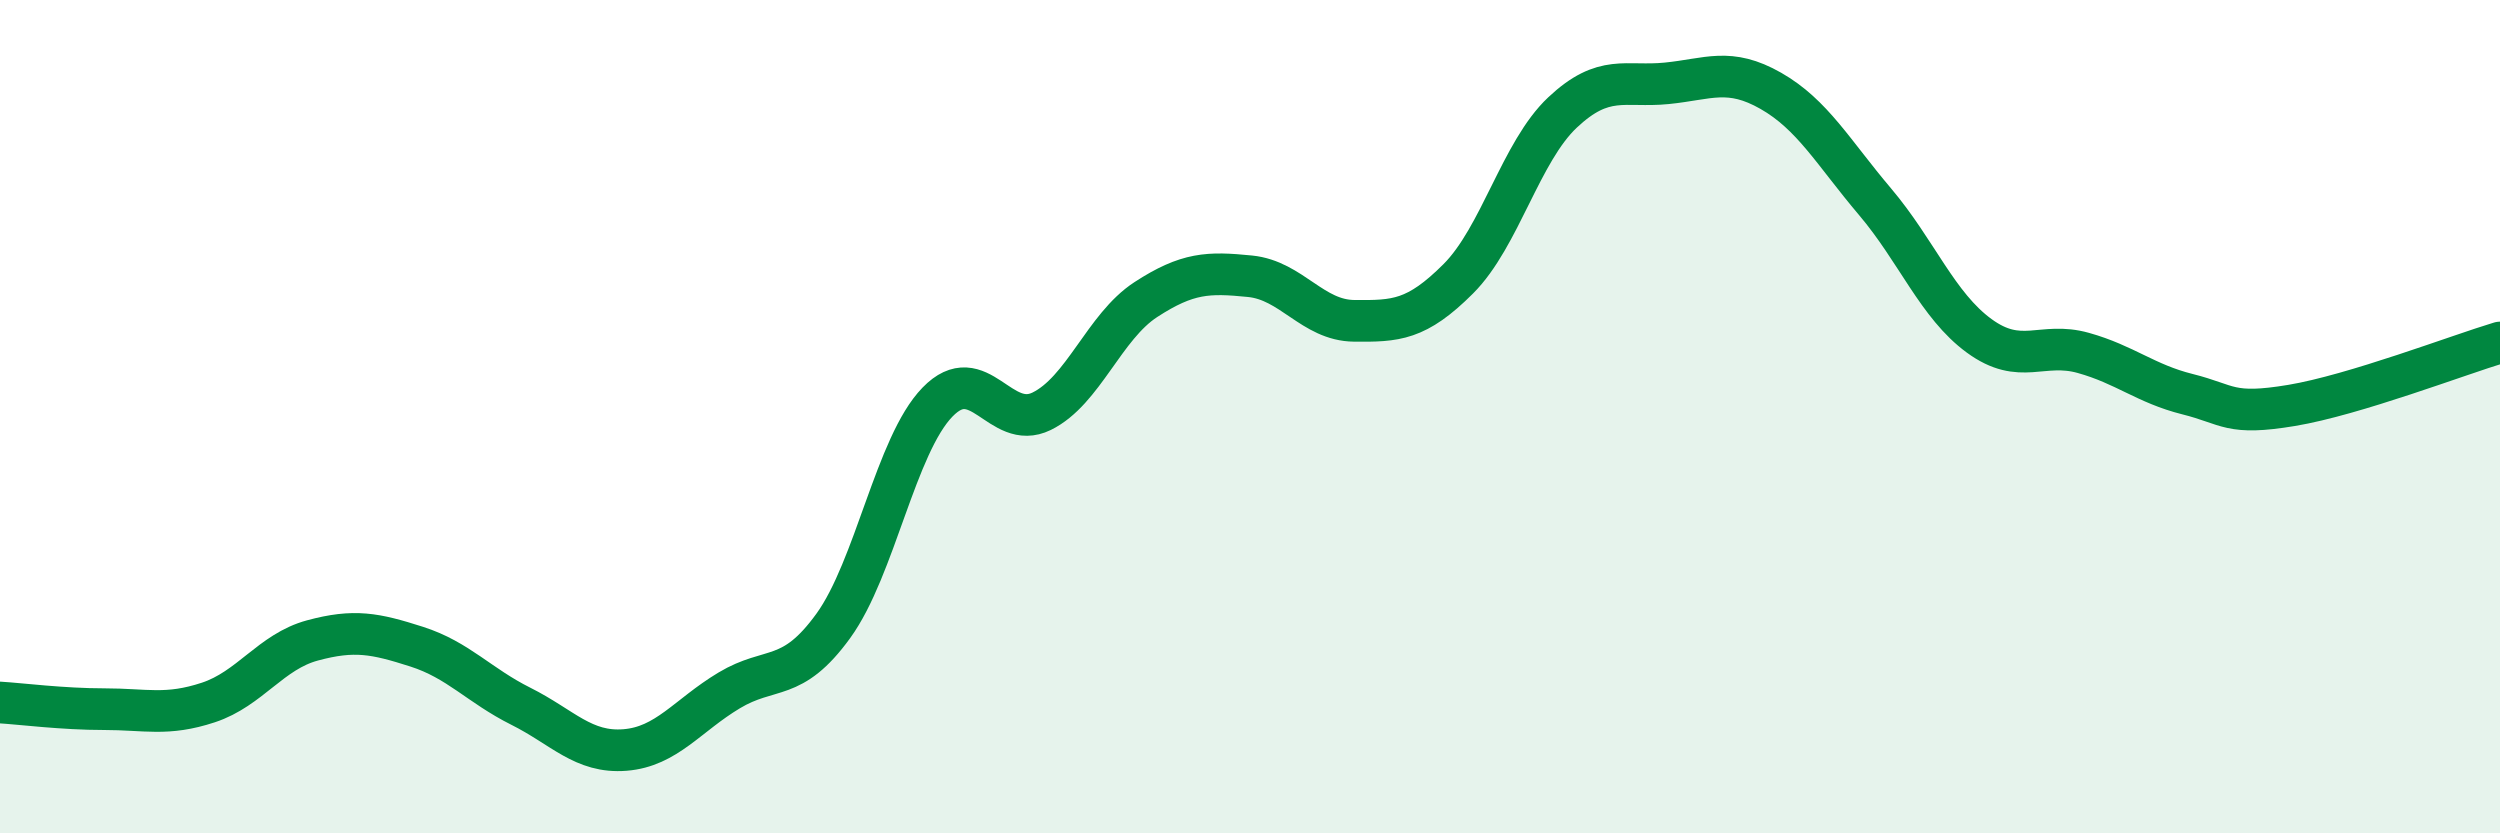
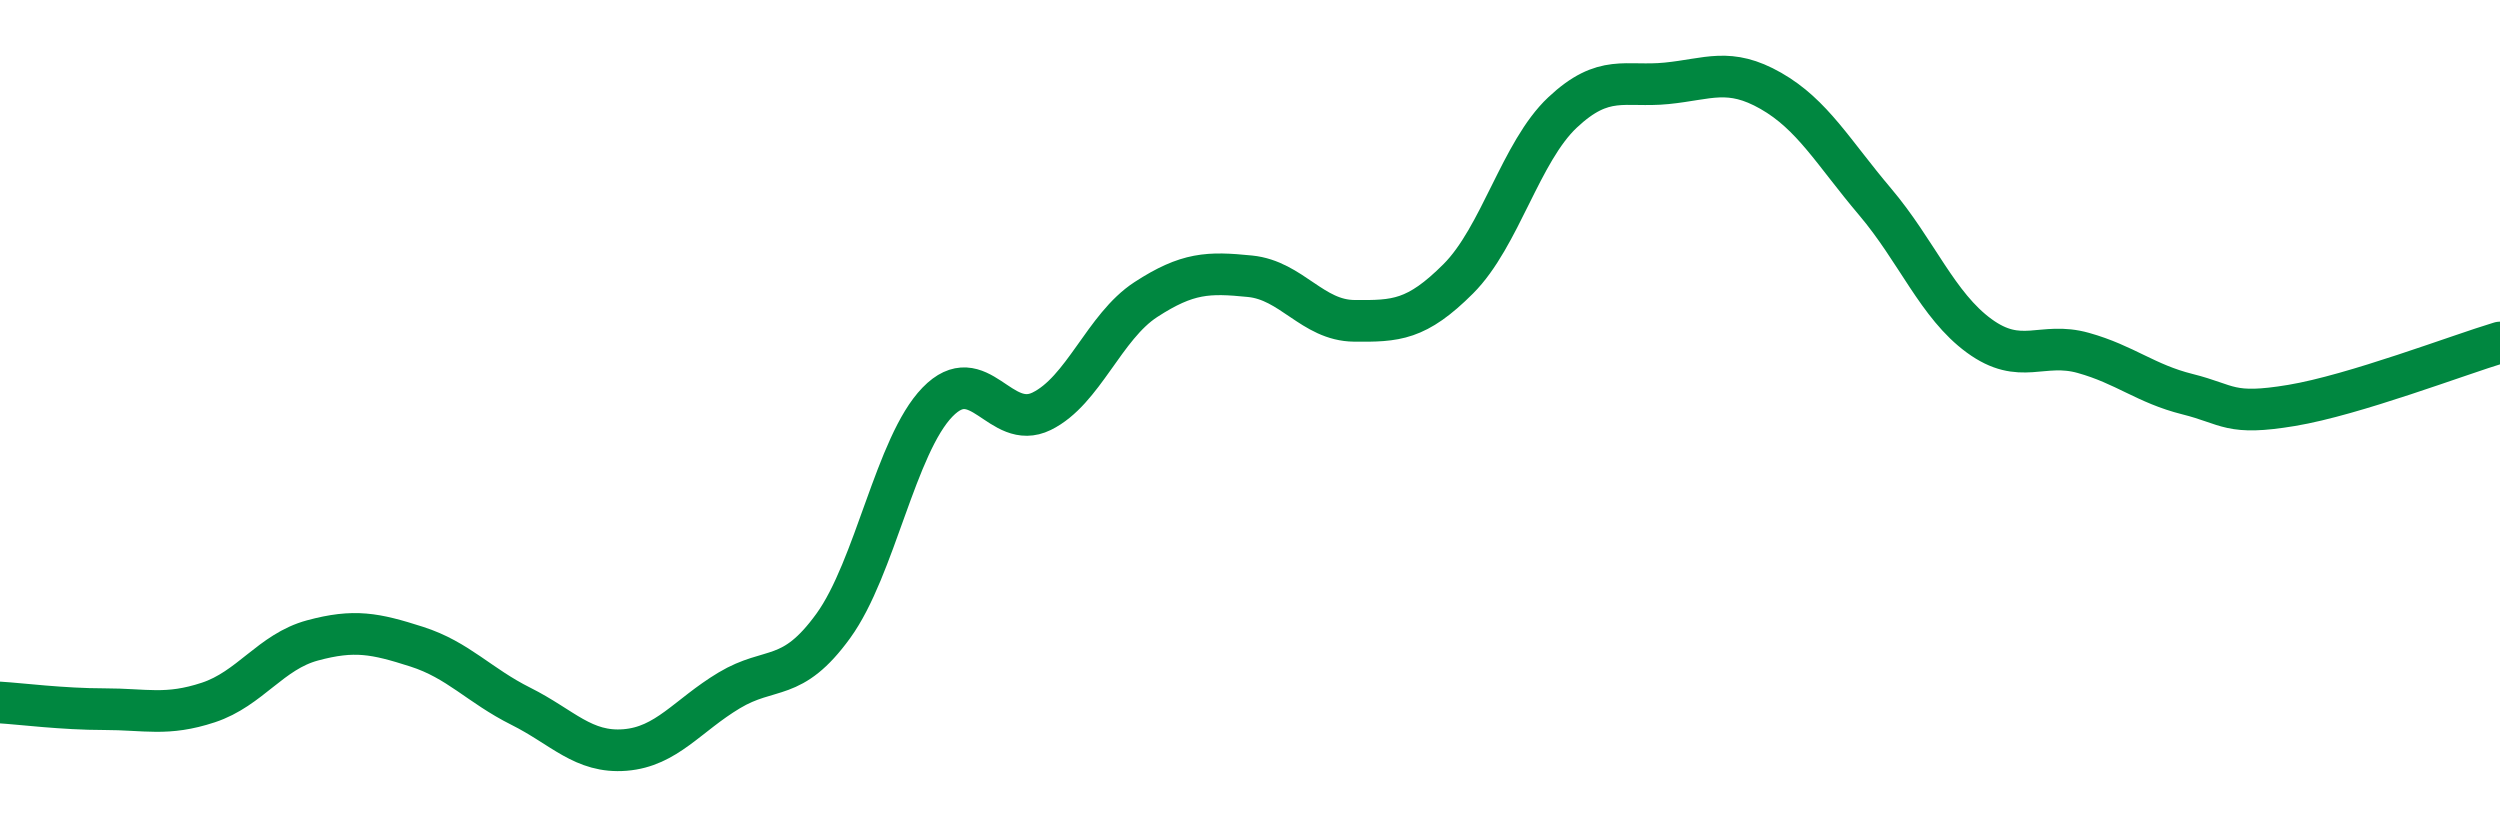
<svg xmlns="http://www.w3.org/2000/svg" width="60" height="20" viewBox="0 0 60 20">
-   <path d="M 0,16.86 C 0.5,16.89 1.5,17.02 2.5,17.02 C 3.5,17.02 4,17.19 5,16.86 C 6,16.53 6.5,15.64 7.5,15.37 C 8.5,15.1 9,15.2 10,15.52 C 11,15.84 11.5,16.45 12.5,16.95 C 13.5,17.45 14,18.08 15,18 C 16,17.92 16.5,17.17 17.5,16.57 C 18.5,15.97 19,16.4 20,15.02 C 21,13.64 21.5,10.68 22.5,9.65 C 23.5,8.62 24,10.36 25,9.87 C 26,9.38 26.5,7.84 27.5,7.19 C 28.5,6.54 29,6.53 30,6.63 C 31,6.73 31.5,7.69 32.5,7.7 C 33.5,7.71 34,7.69 35,6.69 C 36,5.69 36.5,3.64 37.5,2.7 C 38.5,1.76 39,2.1 40,2 C 41,1.9 41.5,1.61 42.5,2.18 C 43.5,2.75 44,3.66 45,4.84 C 46,6.02 46.5,7.33 47.5,8.06 C 48.5,8.79 49,8.19 50,8.47 C 51,8.75 51.5,9.21 52.5,9.46 C 53.5,9.71 53.5,9.98 55,9.73 C 56.5,9.48 59,8.52 60,8.22L60 20L0 20Z" fill="#008740" opacity="0.1" stroke-linecap="round" stroke-linejoin="round" />
  <path d="M 0,16.86 C 0.5,16.89 1.5,17.02 2.5,17.02 C 3.5,17.02 4,17.19 5,16.86 C 6,16.53 6.5,15.64 7.5,15.37 C 8.5,15.1 9,15.2 10,15.52 C 11,15.84 11.5,16.45 12.5,16.95 C 13.5,17.45 14,18.08 15,18 C 16,17.92 16.5,17.17 17.5,16.57 C 18.5,15.97 19,16.4 20,15.02 C 21,13.64 21.5,10.68 22.5,9.65 C 23.5,8.62 24,10.36 25,9.87 C 26,9.38 26.5,7.84 27.5,7.19 C 28.5,6.54 29,6.53 30,6.63 C 31,6.73 31.5,7.69 32.5,7.7 C 33.5,7.71 34,7.69 35,6.69 C 36,5.69 36.5,3.64 37.5,2.7 C 38.5,1.76 39,2.1 40,2 C 41,1.9 41.5,1.61 42.5,2.18 C 43.5,2.75 44,3.66 45,4.84 C 46,6.02 46.5,7.33 47.5,8.06 C 48.5,8.79 49,8.19 50,8.47 C 51,8.75 51.5,9.21 52.5,9.46 C 53.5,9.71 53.5,9.98 55,9.73 C 56.5,9.48 59,8.52 60,8.22" stroke="#008740" stroke-width="1" fill="none" stroke-linecap="round" stroke-linejoin="round" />
</svg>